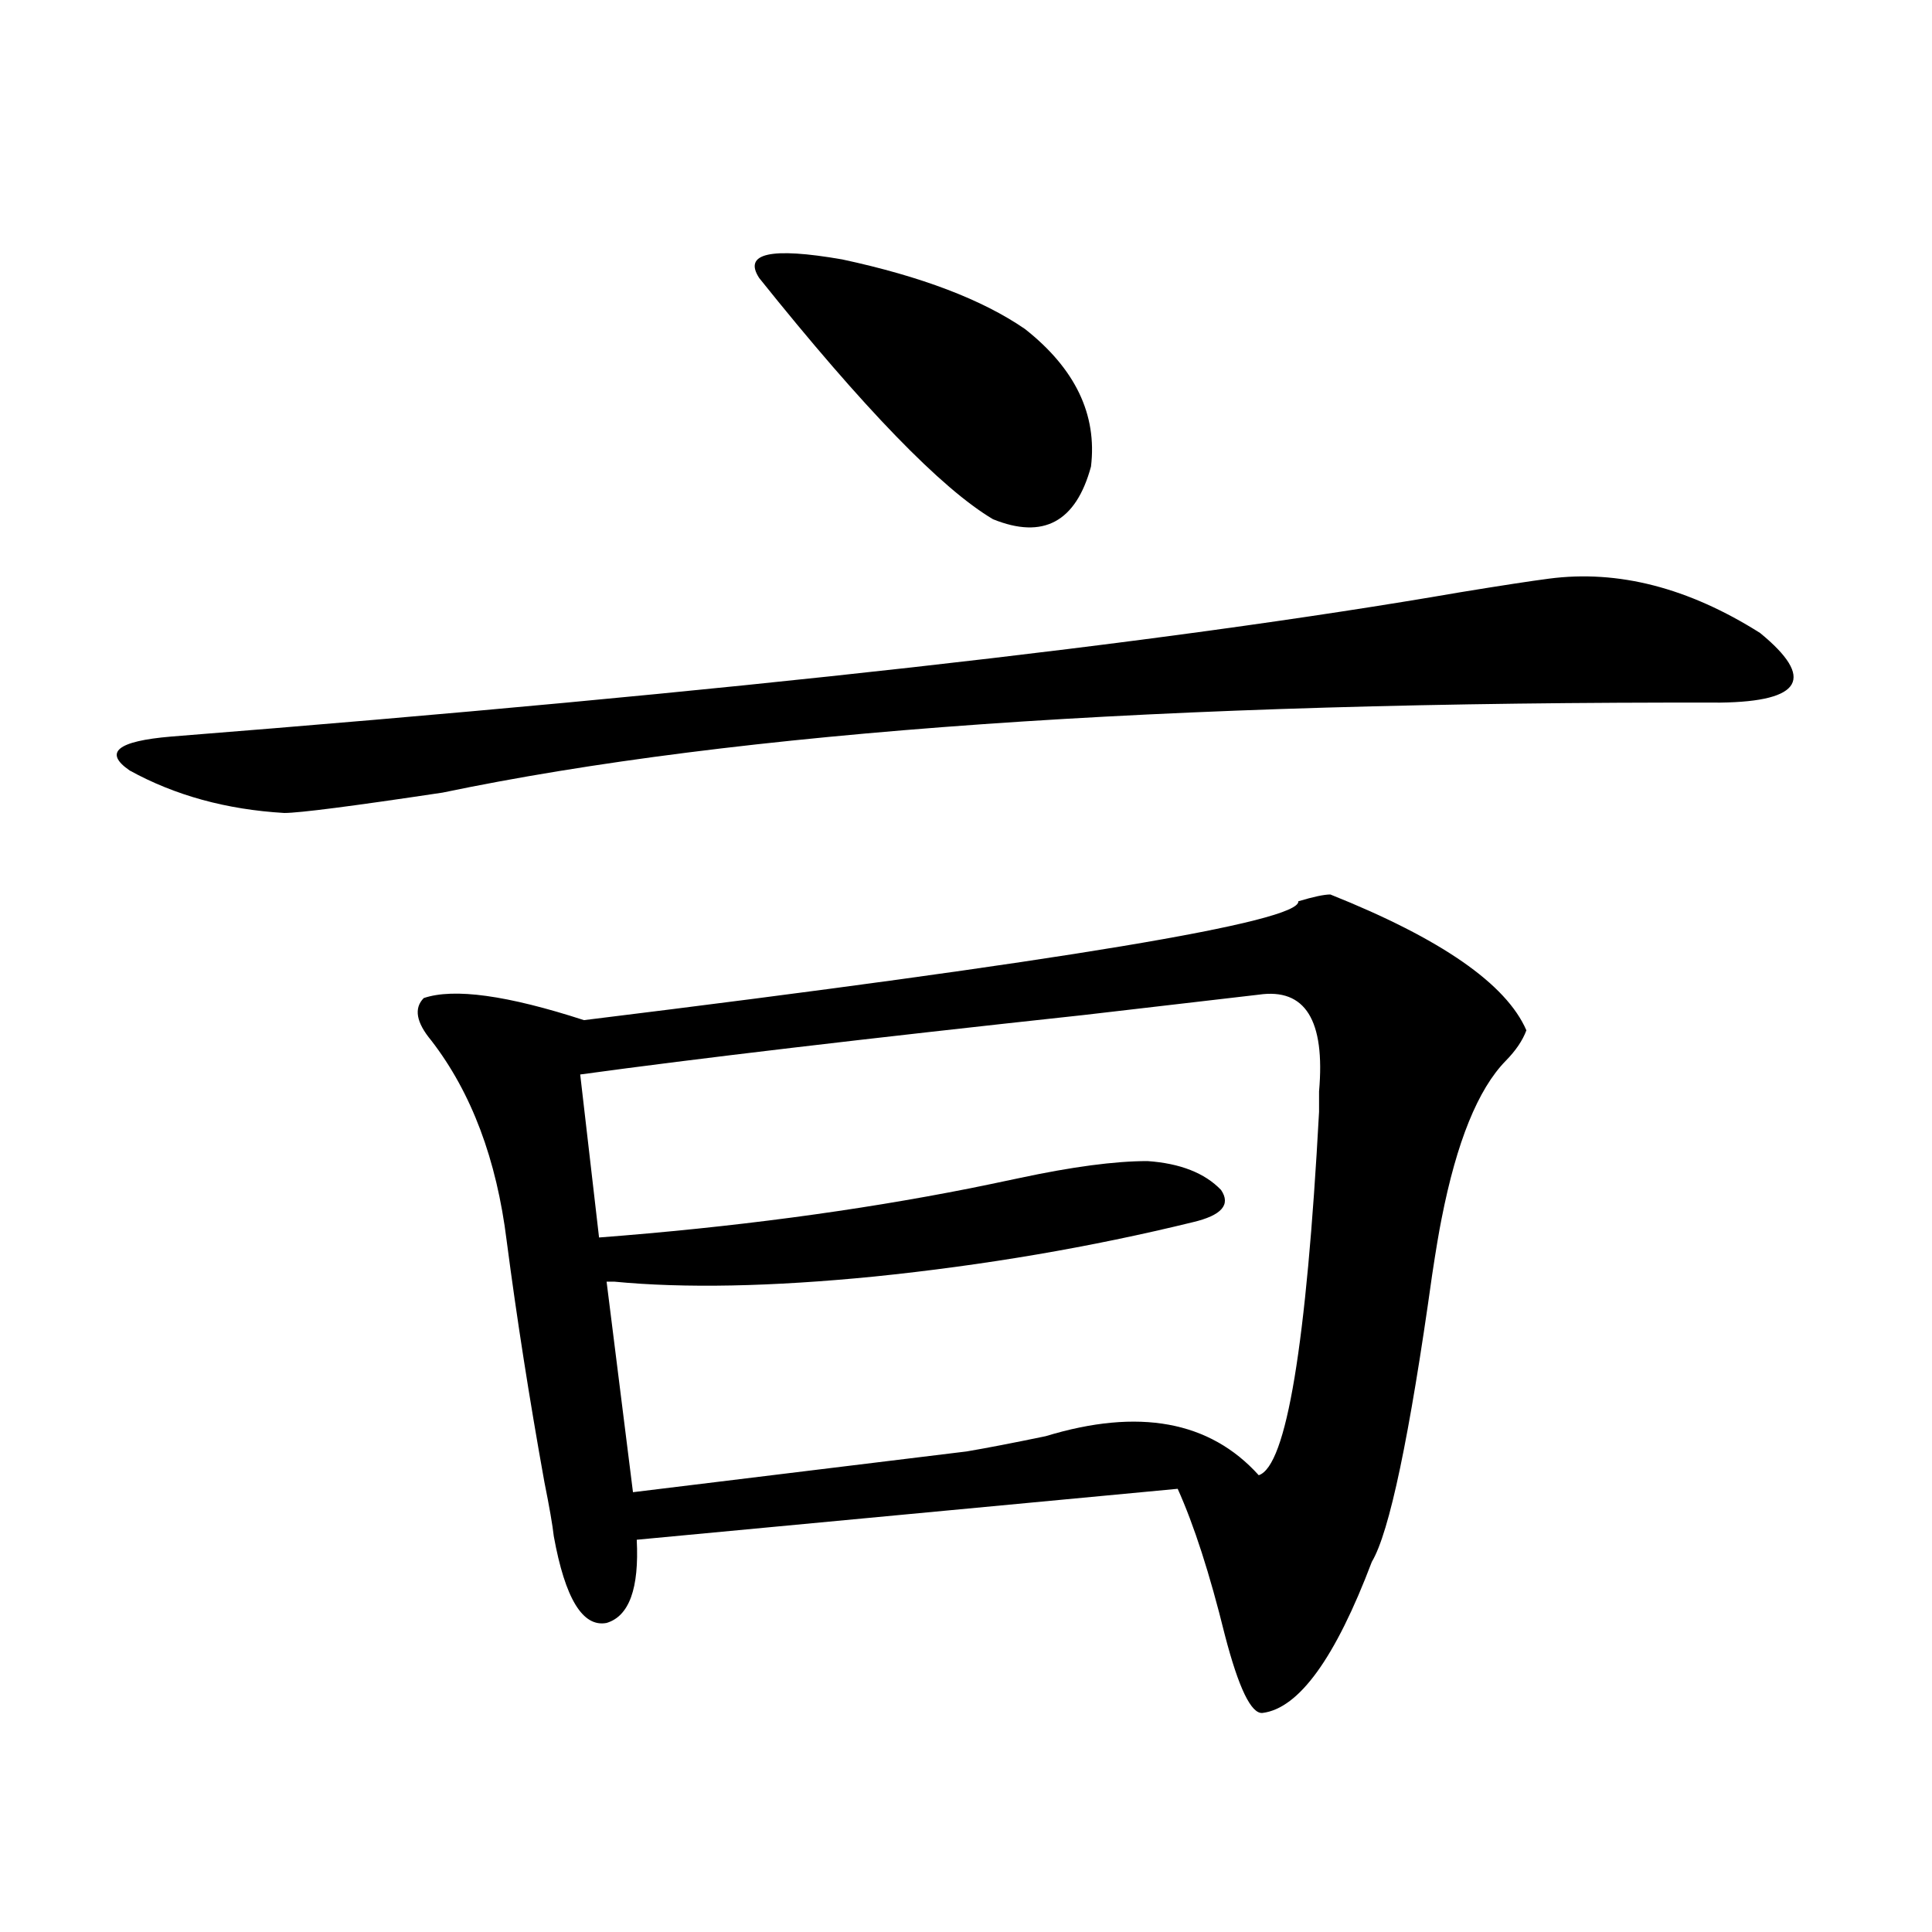
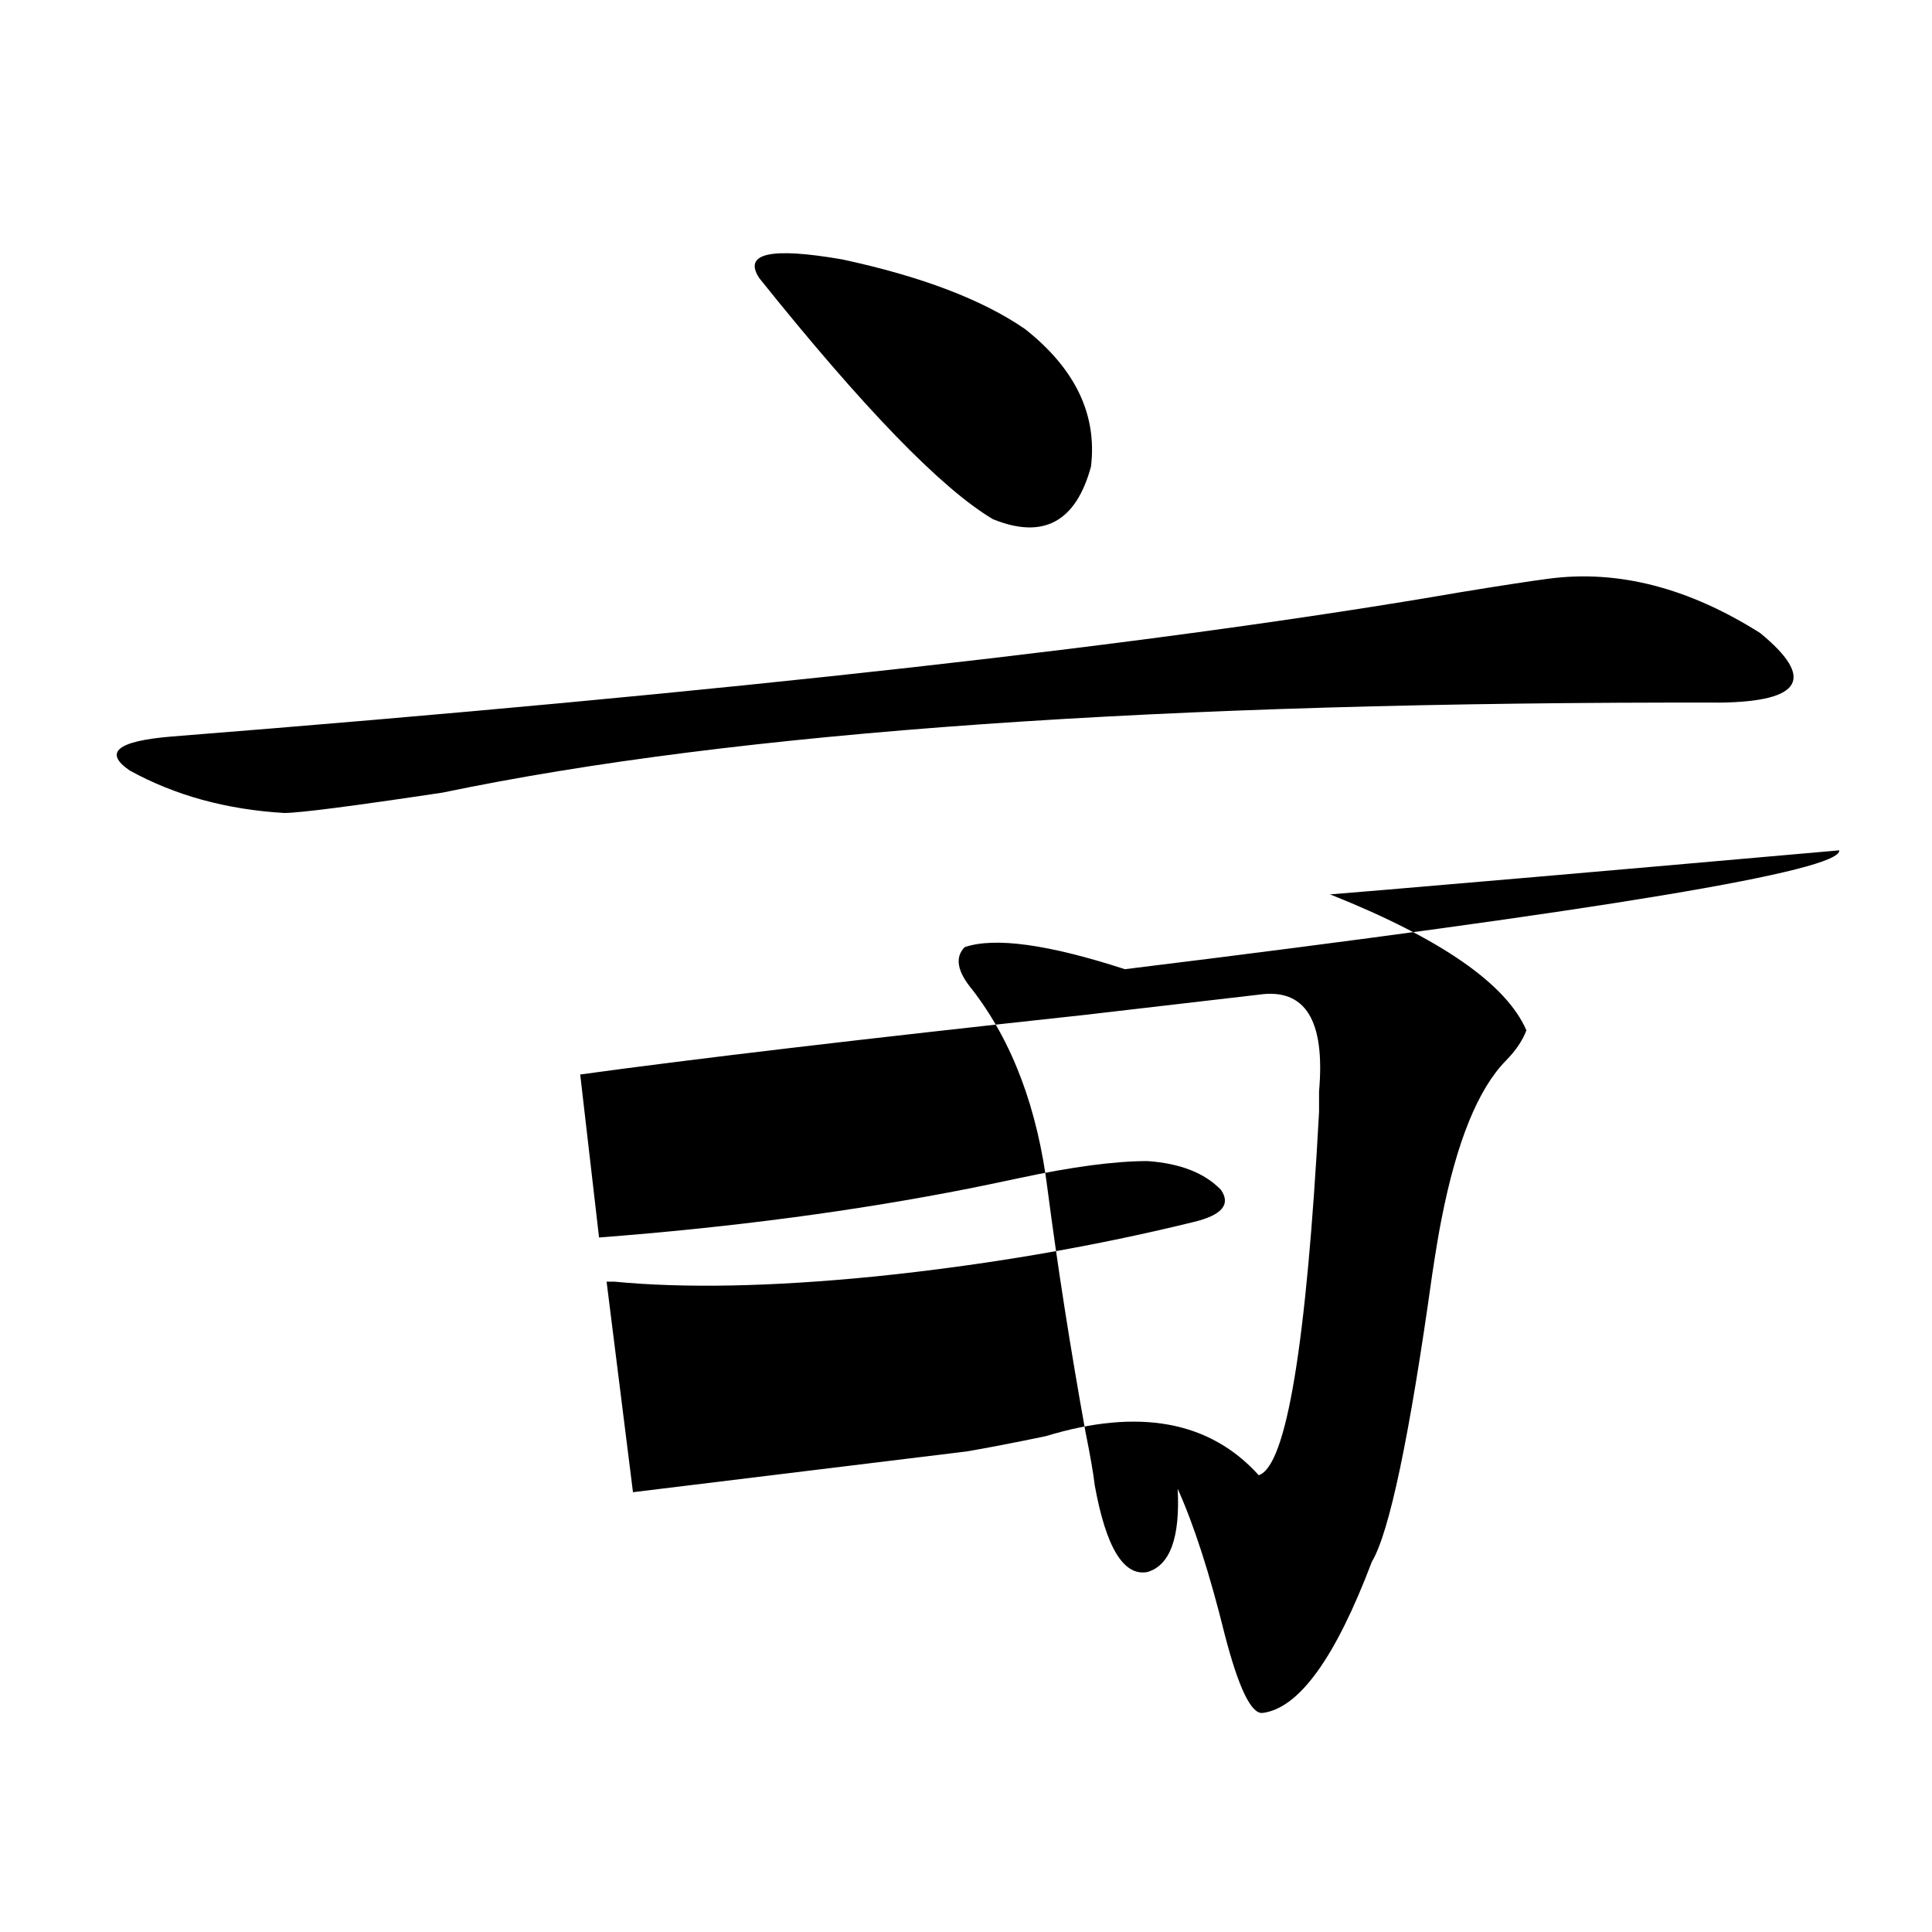
<svg xmlns="http://www.w3.org/2000/svg" version="1.1" id="图层_1" x="0px" y="0px" width="1000px" height="1000px" viewBox="0 0 1000 1000" enable-background="new 0 0 1000 1000" xml:space="preserve">
-   <path d="M801.761,299.508c35.762-4.683,72.193,4.697,109.266,28.125c28.612,23.442,21.783,35.458-20.487,36.035  c-289.429-0.577-509.911,14.941-661.447,46.582c-46.828,7.031-74.145,10.547-81.949,10.547  c-29.923-1.758-56.584-9.077-79.998-21.973c-13.658-9.366-6.509-15.23,21.463-17.578c288.773-22.852,511.207-47.749,667.301-74.707  C777.371,303.024,792.646,300.689,801.761,299.508z M688.593,462.985c57.225,22.852,91.05,46.294,101.461,70.313  c-1.951,5.273-5.533,10.547-10.731,15.82c-14.313,14.653-25.365,41.899-33.17,81.738c-1.311,6.455-2.927,16.123-4.878,29.004  c-11.707,83.798-22.118,133.305-31.219,148.535c-18.871,49.795-37.728,75.874-56.584,78.223  c-5.854,0.577-12.362-12.895-19.512-40.43c-7.805-31.641-15.944-56.827-24.39-75.586l-279.993,26.367  c1.296,25.2-3.902,39.551-15.609,43.066c-12.362,2.334-21.463-12.593-27.316-44.824c-0.655-5.85-2.286-15.23-4.878-28.125  c-7.805-43.355-14.313-84.952-19.512-124.805c-5.213-42.188-18.216-76.753-39.023-103.711c-7.805-9.366-9.115-16.699-3.902-21.973  c15.609-5.273,43.246-1.456,82.925,11.426c247.799-30.459,371.043-50.977,369.747-61.523  C679.813,464.166,685.331,462.985,688.593,462.985z M593.961,600.973c16.905,1.181,29.588,6.152,38.048,14.941  c5.198,7.622,0.32,13.184-14.634,16.699c-52.682,12.895-107.649,22.275-164.874,28.125c-53.337,5.273-98.214,6.152-134.631,2.637  h-3.902l13.658,108.984l172.679-21.094c10.396-1.758,24.055-4.395,40.975-7.91c48.124-14.639,84.876-7.91,110.241,20.215  c14.299-4.683,24.71-67.374,31.219-188.086c0-2.334,0-5.85,0-10.547c3.247-36.914-7.164-53.613-31.219-50.098  c-20.167,2.348-50.41,5.864-90.729,10.547c-113.823,12.305-200.65,22.563-260.481,30.762l9.756,84.375  c68.932-5.273,133-13.76,192.19-25.488c5.854-1.167,14.299-2.925,25.365-5.273C554.938,603.912,577.041,600.973,593.961,600.973z   M392.99,143.942c-8.46-12.881,5.854-16.109,42.926-9.668c40.975,8.789,72.514,20.805,94.632,36.035  c26.006,20.517,37.393,44.248,34.146,71.191c-7.805,28.716-24.725,37.793-50.73,27.246  C487.287,252.926,446.968,211.329,392.99,143.942z" />
+   <path d="M801.761,299.508c35.762-4.683,72.193,4.697,109.266,28.125c28.612,23.442,21.783,35.458-20.487,36.035  c-289.429-0.577-509.911,14.941-661.447,46.582c-46.828,7.031-74.145,10.547-81.949,10.547  c-29.923-1.758-56.584-9.077-79.998-21.973c-13.658-9.366-6.509-15.23,21.463-17.578c288.773-22.852,511.207-47.749,667.301-74.707  C777.371,303.024,792.646,300.689,801.761,299.508z M688.593,462.985c57.225,22.852,91.05,46.294,101.461,70.313  c-1.951,5.273-5.533,10.547-10.731,15.82c-14.313,14.653-25.365,41.899-33.17,81.738c-1.311,6.455-2.927,16.123-4.878,29.004  c-11.707,83.798-22.118,133.305-31.219,148.535c-18.871,49.795-37.728,75.874-56.584,78.223  c-5.854,0.577-12.362-12.895-19.512-40.43c-7.805-31.641-15.944-56.827-24.39-75.586c1.296,25.2-3.902,39.551-15.609,43.066c-12.362,2.334-21.463-12.593-27.316-44.824c-0.655-5.85-2.286-15.23-4.878-28.125  c-7.805-43.355-14.313-84.952-19.512-124.805c-5.213-42.188-18.216-76.753-39.023-103.711c-7.805-9.366-9.115-16.699-3.902-21.973  c15.609-5.273,43.246-1.456,82.925,11.426c247.799-30.459,371.043-50.977,369.747-61.523  C679.813,464.166,685.331,462.985,688.593,462.985z M593.961,600.973c16.905,1.181,29.588,6.152,38.048,14.941  c5.198,7.622,0.32,13.184-14.634,16.699c-52.682,12.895-107.649,22.275-164.874,28.125c-53.337,5.273-98.214,6.152-134.631,2.637  h-3.902l13.658,108.984l172.679-21.094c10.396-1.758,24.055-4.395,40.975-7.91c48.124-14.639,84.876-7.91,110.241,20.215  c14.299-4.683,24.71-67.374,31.219-188.086c0-2.334,0-5.85,0-10.547c3.247-36.914-7.164-53.613-31.219-50.098  c-20.167,2.348-50.41,5.864-90.729,10.547c-113.823,12.305-200.65,22.563-260.481,30.762l9.756,84.375  c68.932-5.273,133-13.76,192.19-25.488c5.854-1.167,14.299-2.925,25.365-5.273C554.938,603.912,577.041,600.973,593.961,600.973z   M392.99,143.942c-8.46-12.881,5.854-16.109,42.926-9.668c40.975,8.789,72.514,20.805,94.632,36.035  c26.006,20.517,37.393,44.248,34.146,71.191c-7.805,28.716-24.725,37.793-50.73,27.246  C487.287,252.926,446.968,211.329,392.99,143.942z" />
</svg>